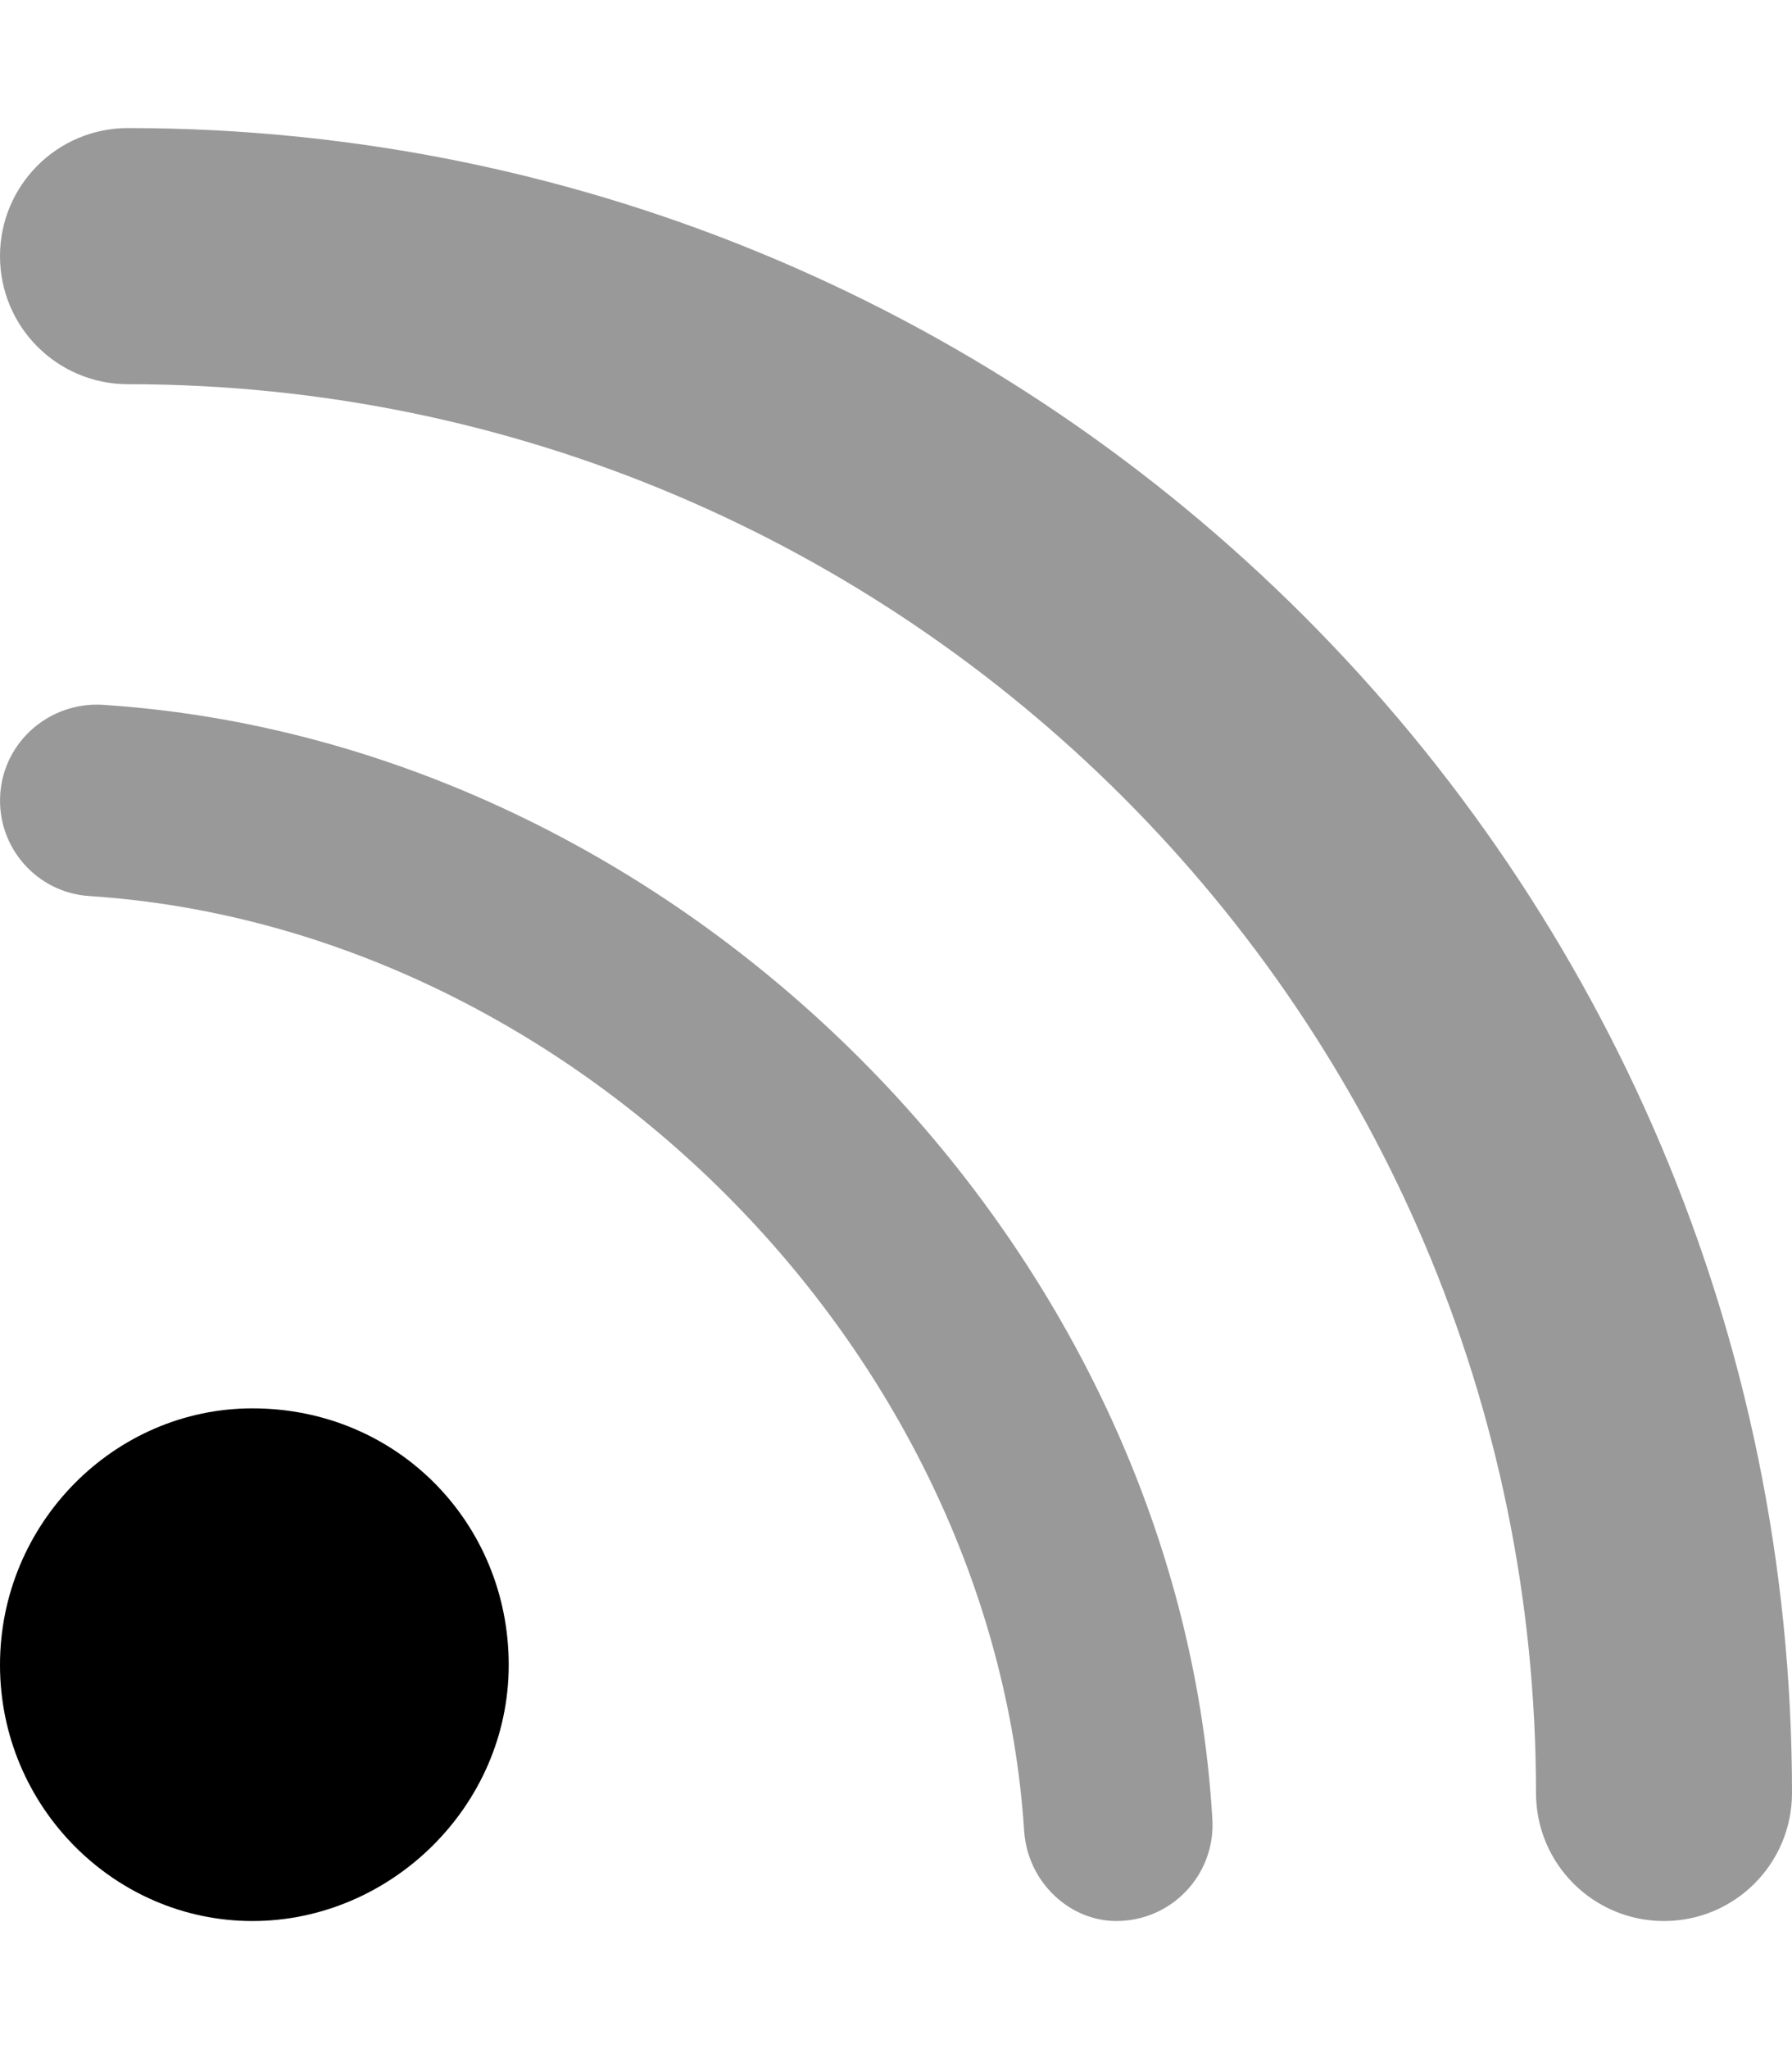
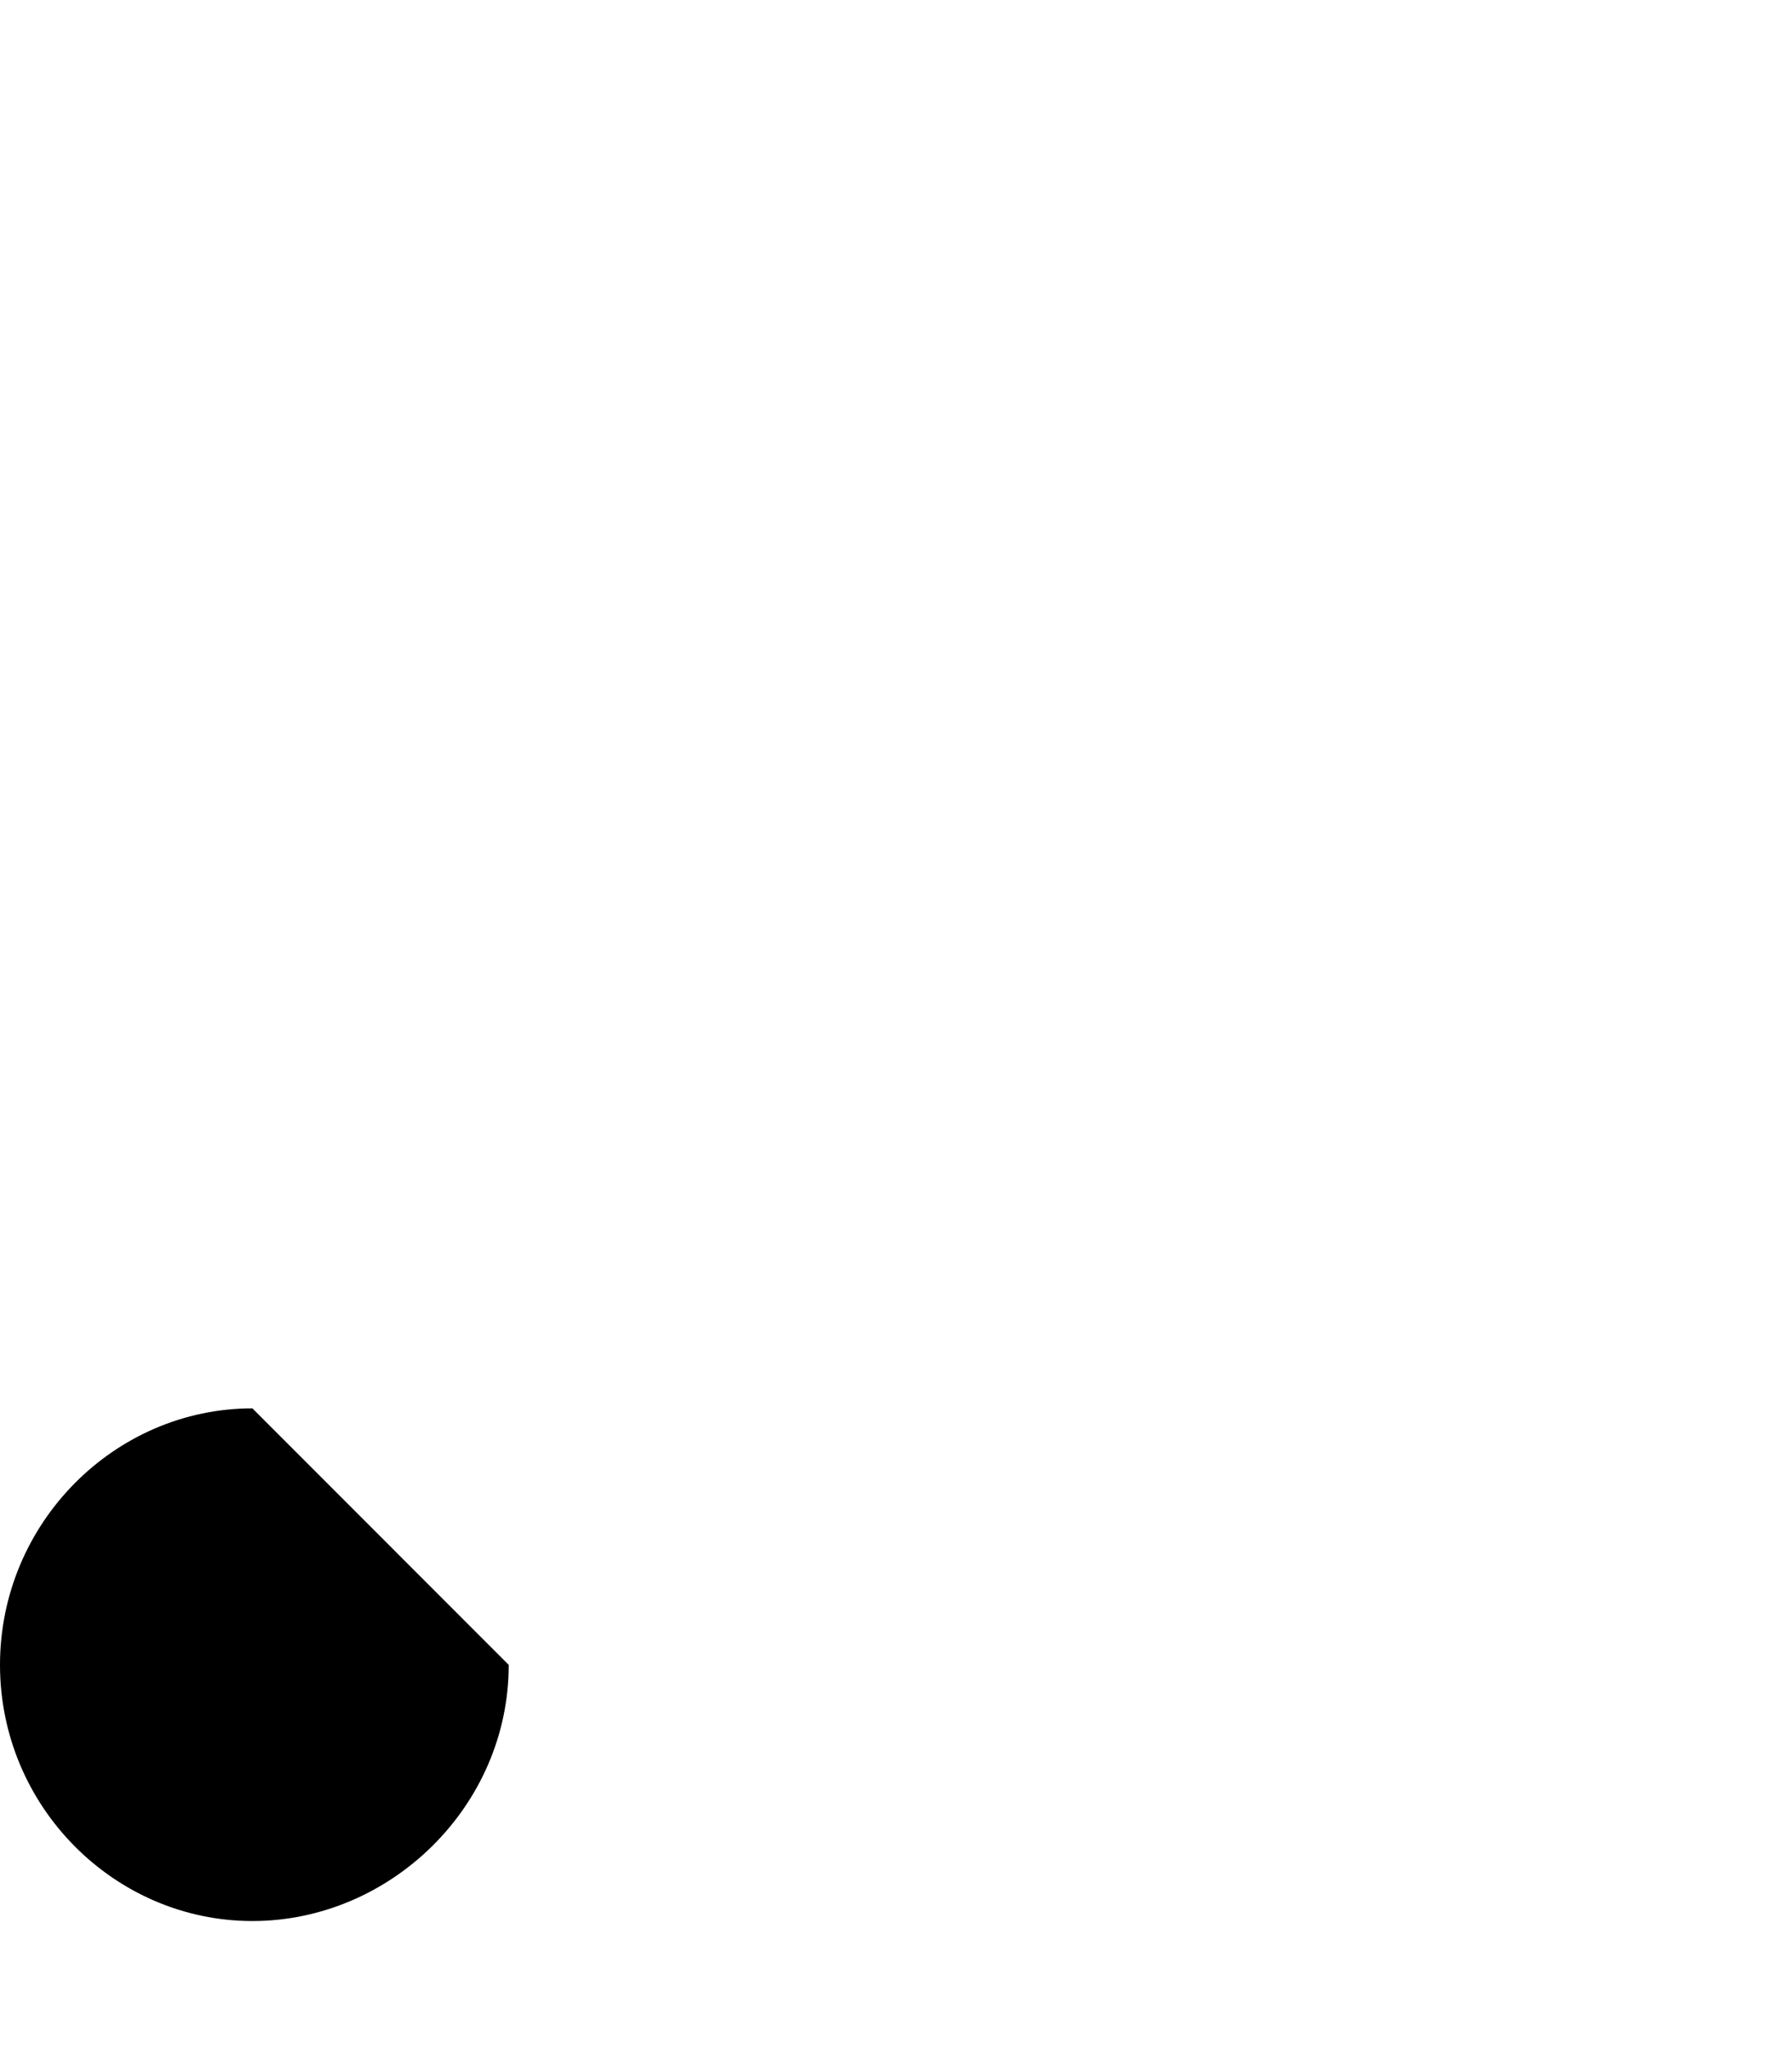
<svg xmlns="http://www.w3.org/2000/svg" viewBox="0 0 448 512">
  <defs>
    <style>.fa-secondary{opacity:.4}</style>
  </defs>
-   <path class="fa-primary" d="M63.1 351.9C28.63 351.9 0 380.6 0 416s28.63 64 63.1 64s64.08-28.62 64.08-64S99.37 351.9 63.1 351.9z" />
-   <path class="fa-secondary" d="M32 32C14.33 32 0 46.31 0 64s14.33 32 32 32c194.1 0 352 157.9 352 352c0 17.69 14.33 32 32 32s32-14.31 32-32C448 218.6 261.4 32 32 32zM25.57 176.1c-13.16-.719-24.66 9.156-25.51 22.37C-.807 211.7 9.223 223.1 22.44 223.9c120.1 7.875 225.7 112.7 233.6 233.6C256.9 470.3 267.4 480 279.1 480c.531 0 1.062-.031 1.594-.062c13.22-.844 23.25-12.28 22.39-25.5C294.6 310.3 169.7 185.4 25.57 176.1z" />
+   <path class="fa-primary" d="M63.1 351.9C28.63 351.9 0 380.6 0 416s28.63 64 63.1 64s64.08-28.62 64.08-64z" />
</svg>